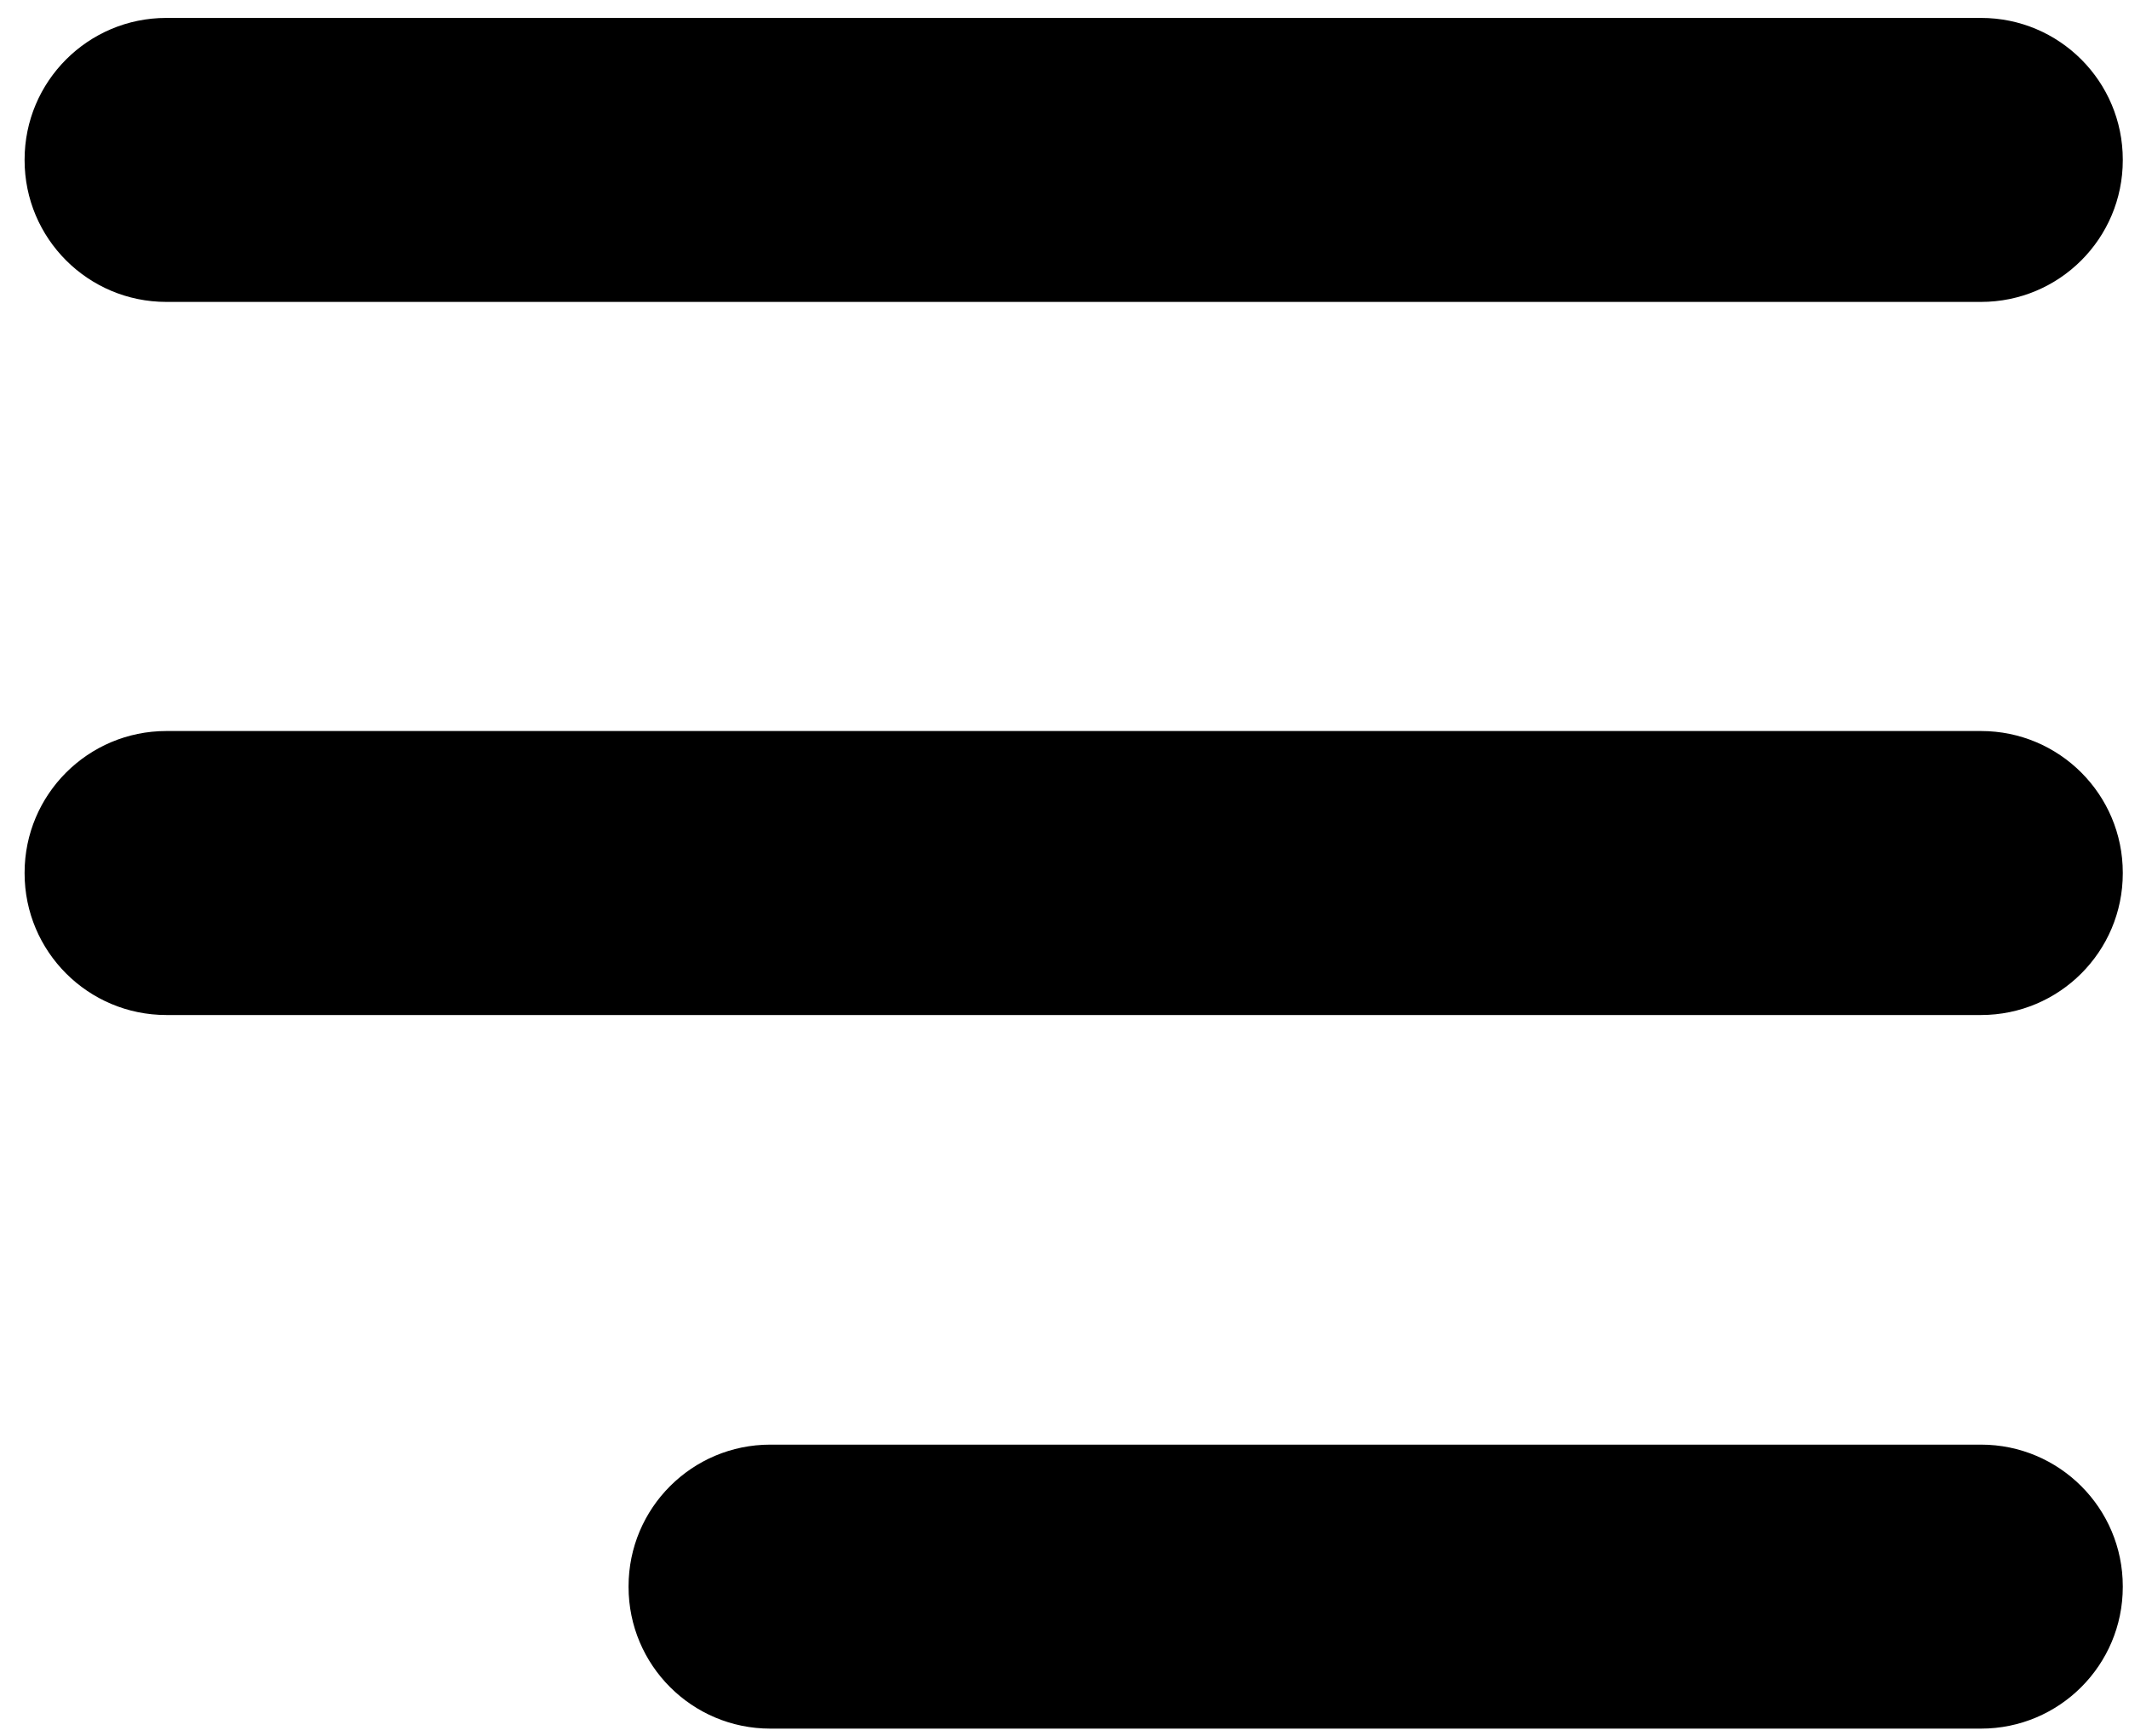
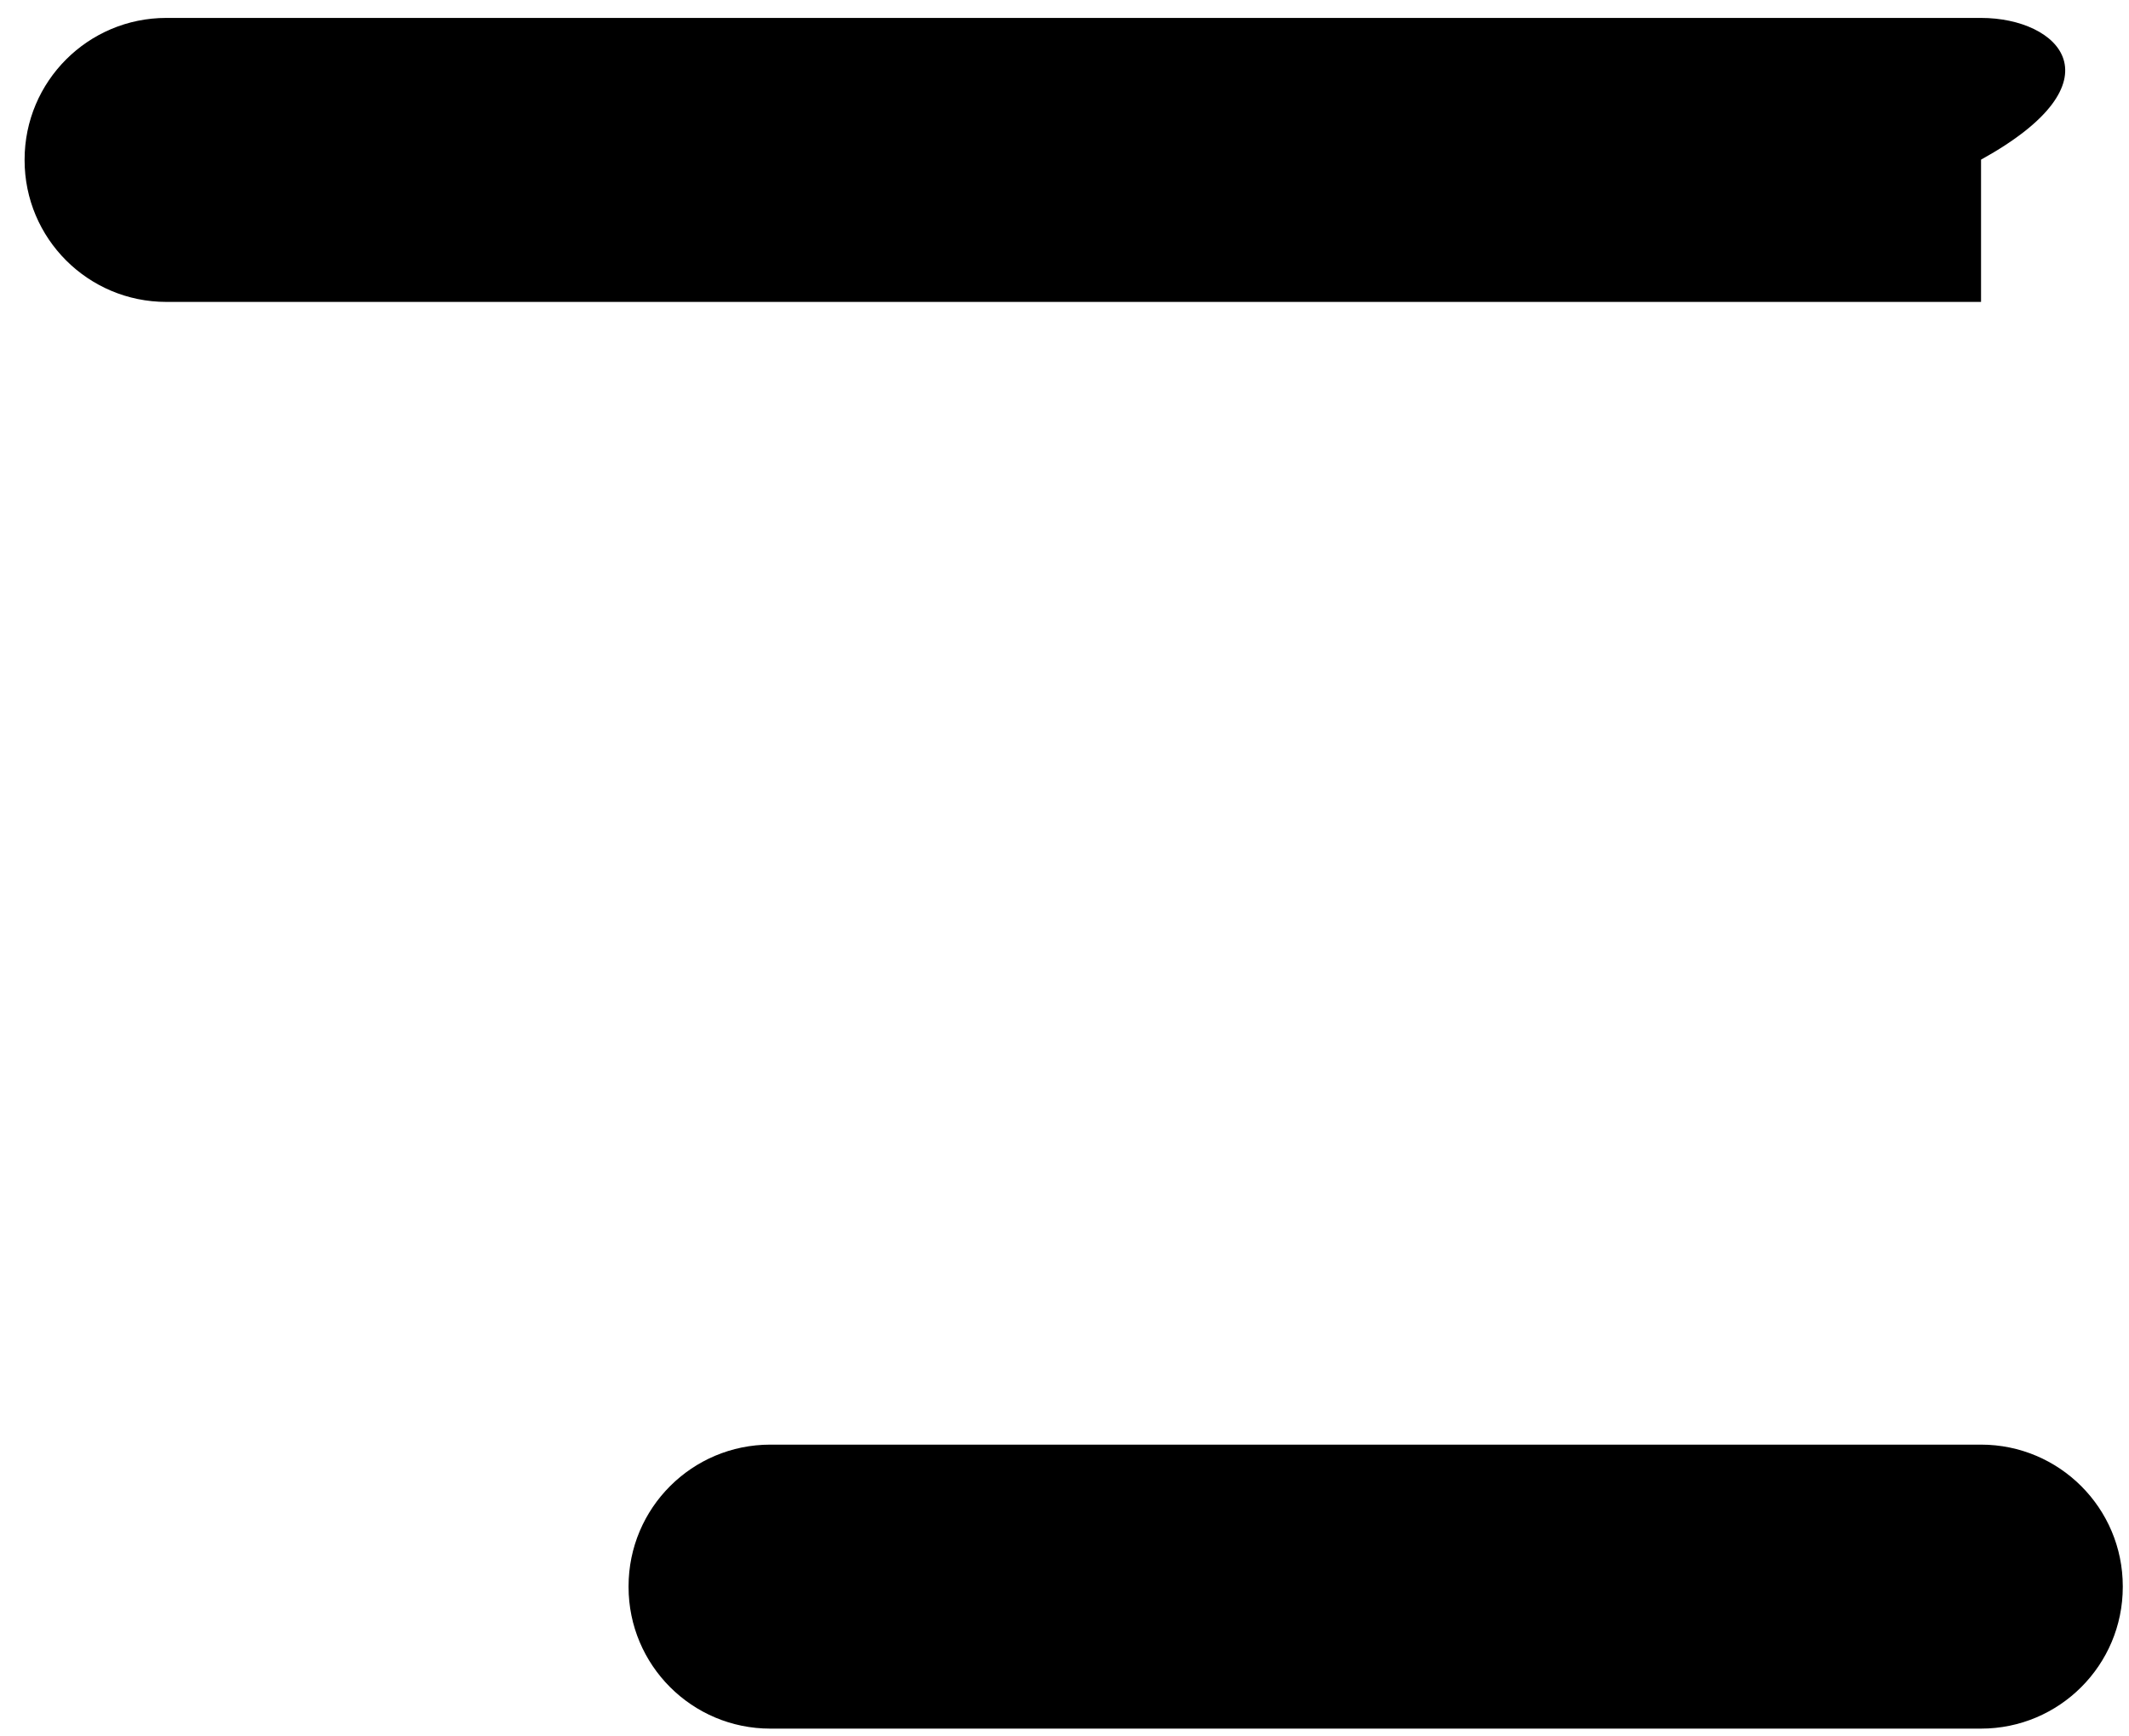
<svg xmlns="http://www.w3.org/2000/svg" width="38" height="31" viewBox="0 0 38 31" fill="none">
-   <path d="M35.359 0.32H2.969C1.572 0.32 0.439 1.453 0.439 2.85V2.86C0.439 4.258 1.572 5.39 2.969 5.39H35.359C36.757 5.39 37.889 4.258 37.889 2.86V2.85C37.889 1.453 36.757 0.32 35.359 0.32Z" fill="black" />
-   <path d="M35.359 13.051H2.969C1.572 13.051 0.439 14.184 0.439 15.581V15.591C0.439 16.988 1.572 18.121 2.969 18.121H35.359C36.757 18.121 37.889 16.988 37.889 15.591V15.581C37.889 14.184 36.757 13.051 35.359 13.051Z" fill="black" />
+   <path d="M35.359 0.32H2.969C1.572 0.32 0.439 1.453 0.439 2.85V2.86C0.439 4.258 1.572 5.39 2.969 5.39H35.359V2.85C37.889 1.453 36.757 0.32 35.359 0.32Z" fill="black" />
  <path d="M35.359 25.791H13.749C12.351 25.791 11.219 26.924 11.219 28.321V28.331C11.219 29.728 12.351 30.861 13.749 30.861H35.359C36.756 30.861 37.889 29.728 37.889 28.331V28.321C37.889 26.924 36.756 25.791 35.359 25.791Z" fill="black" />
</svg>